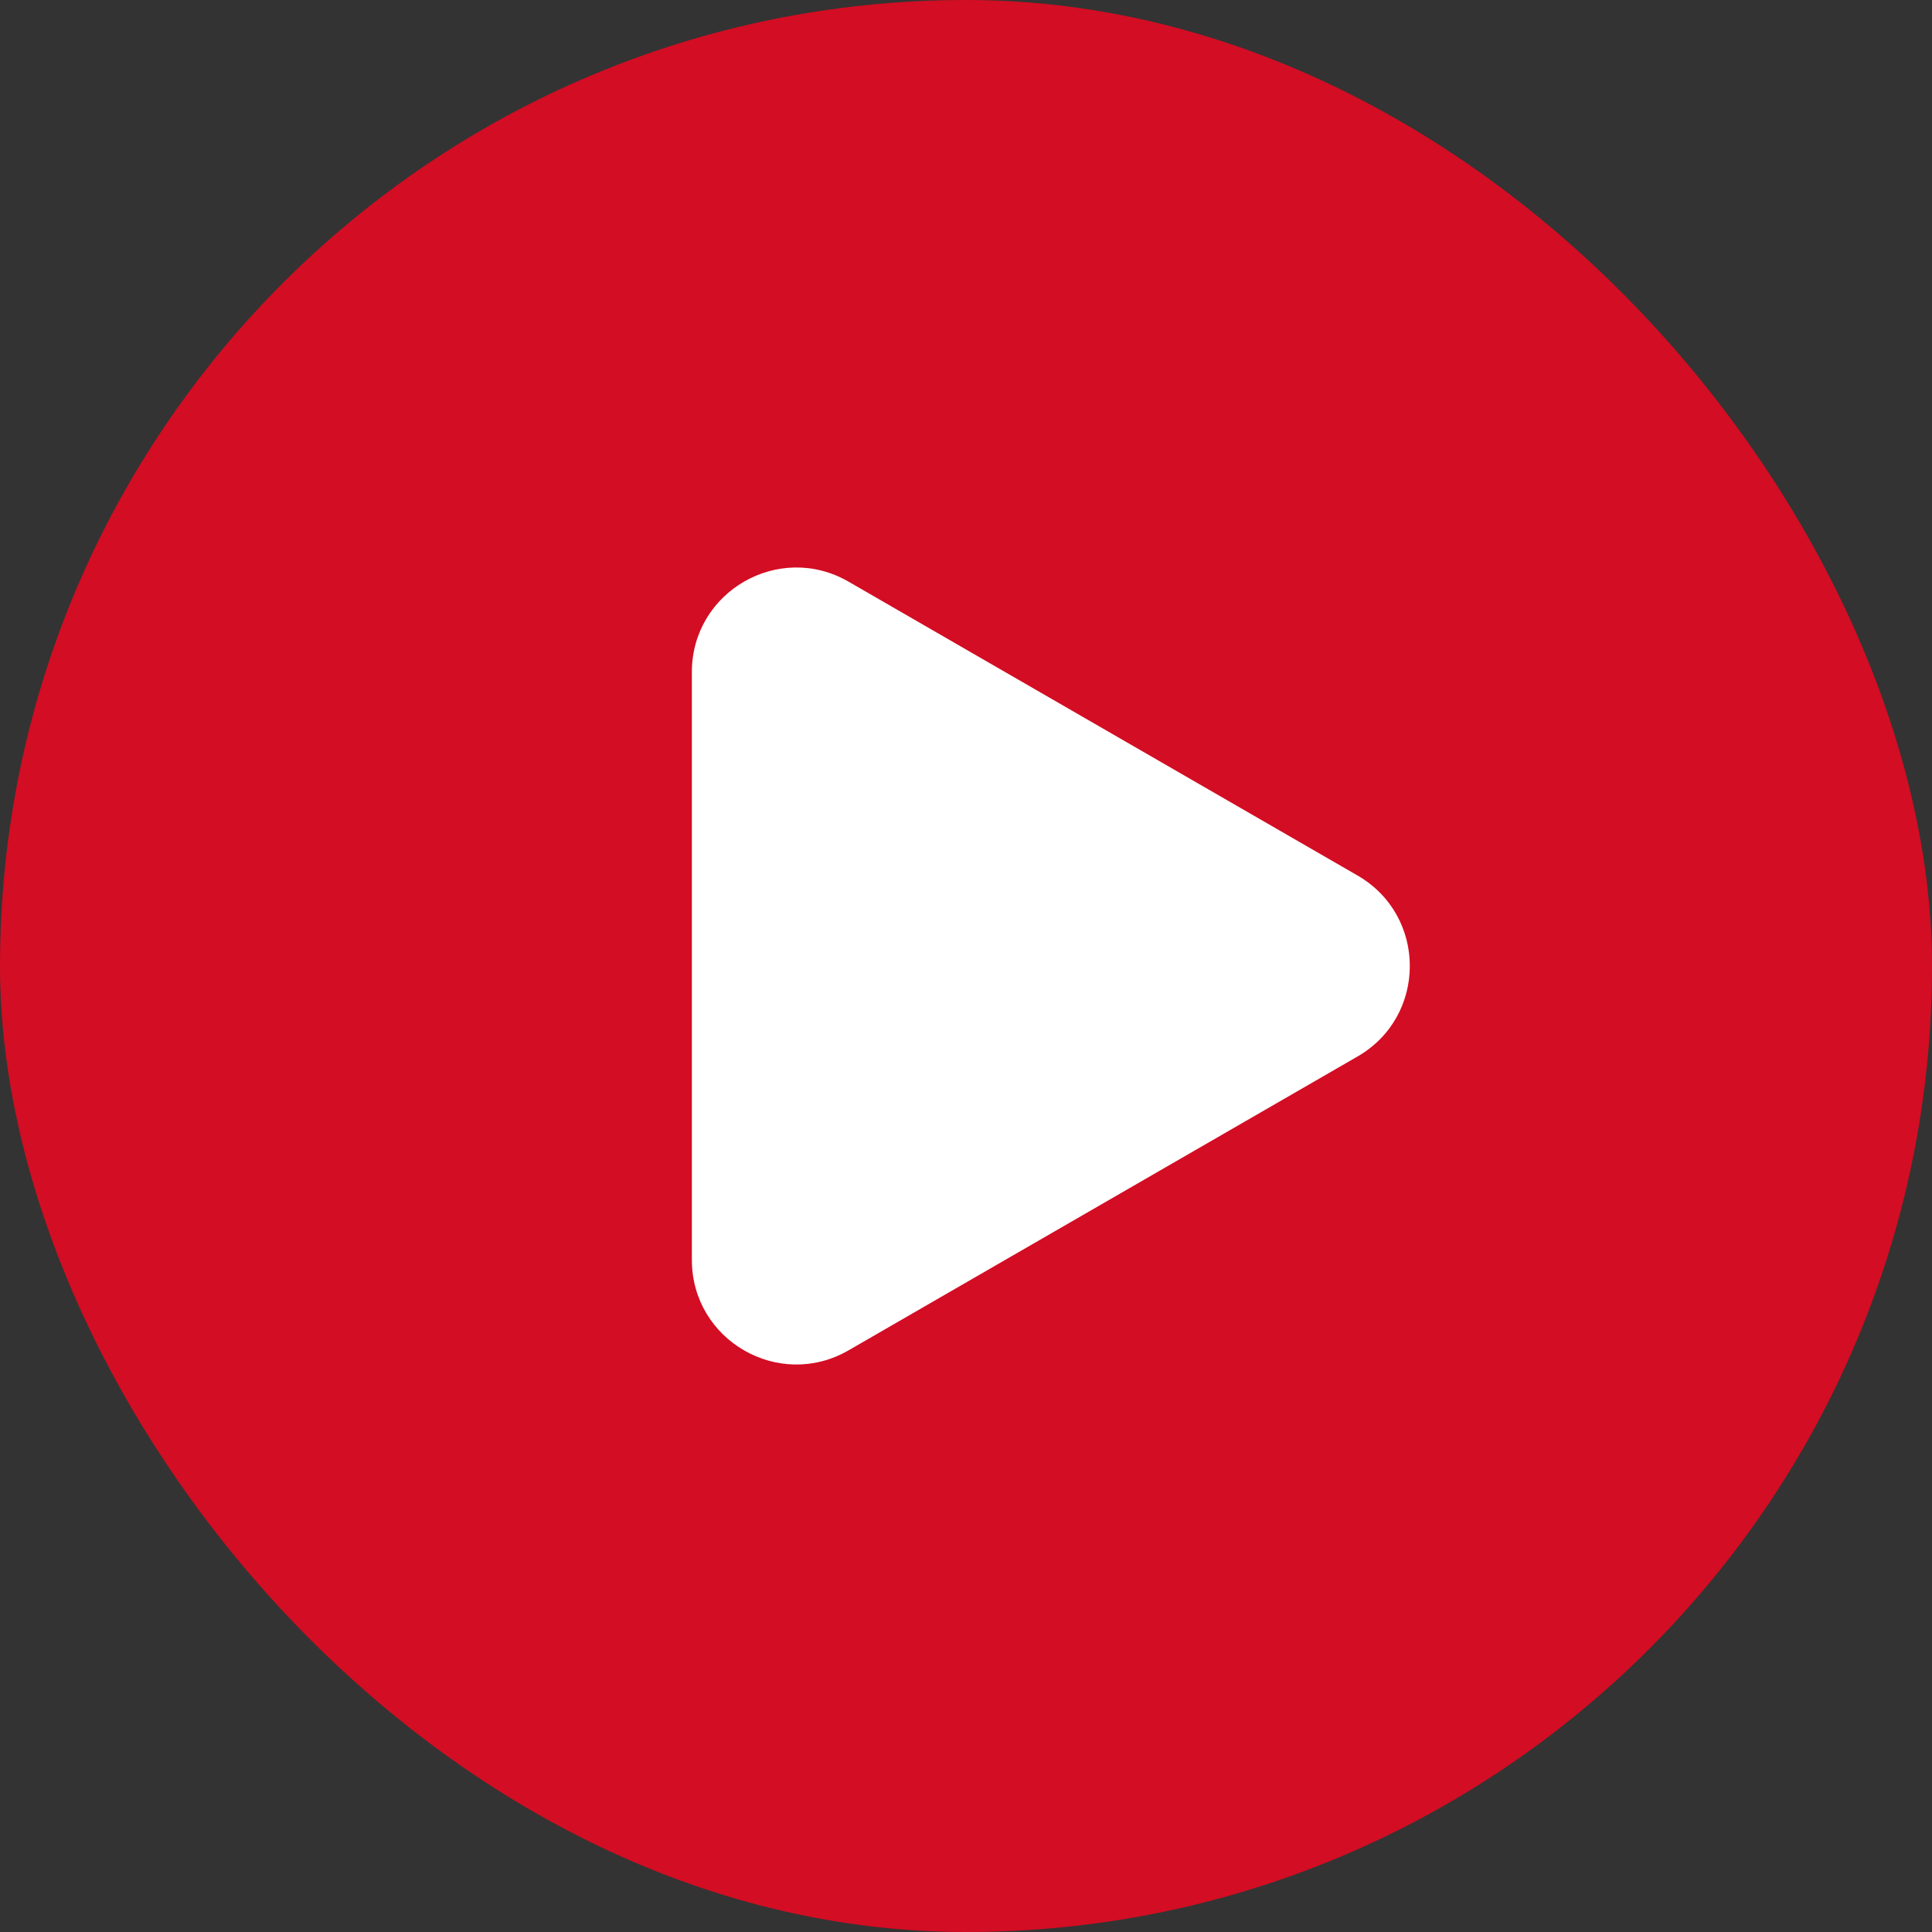
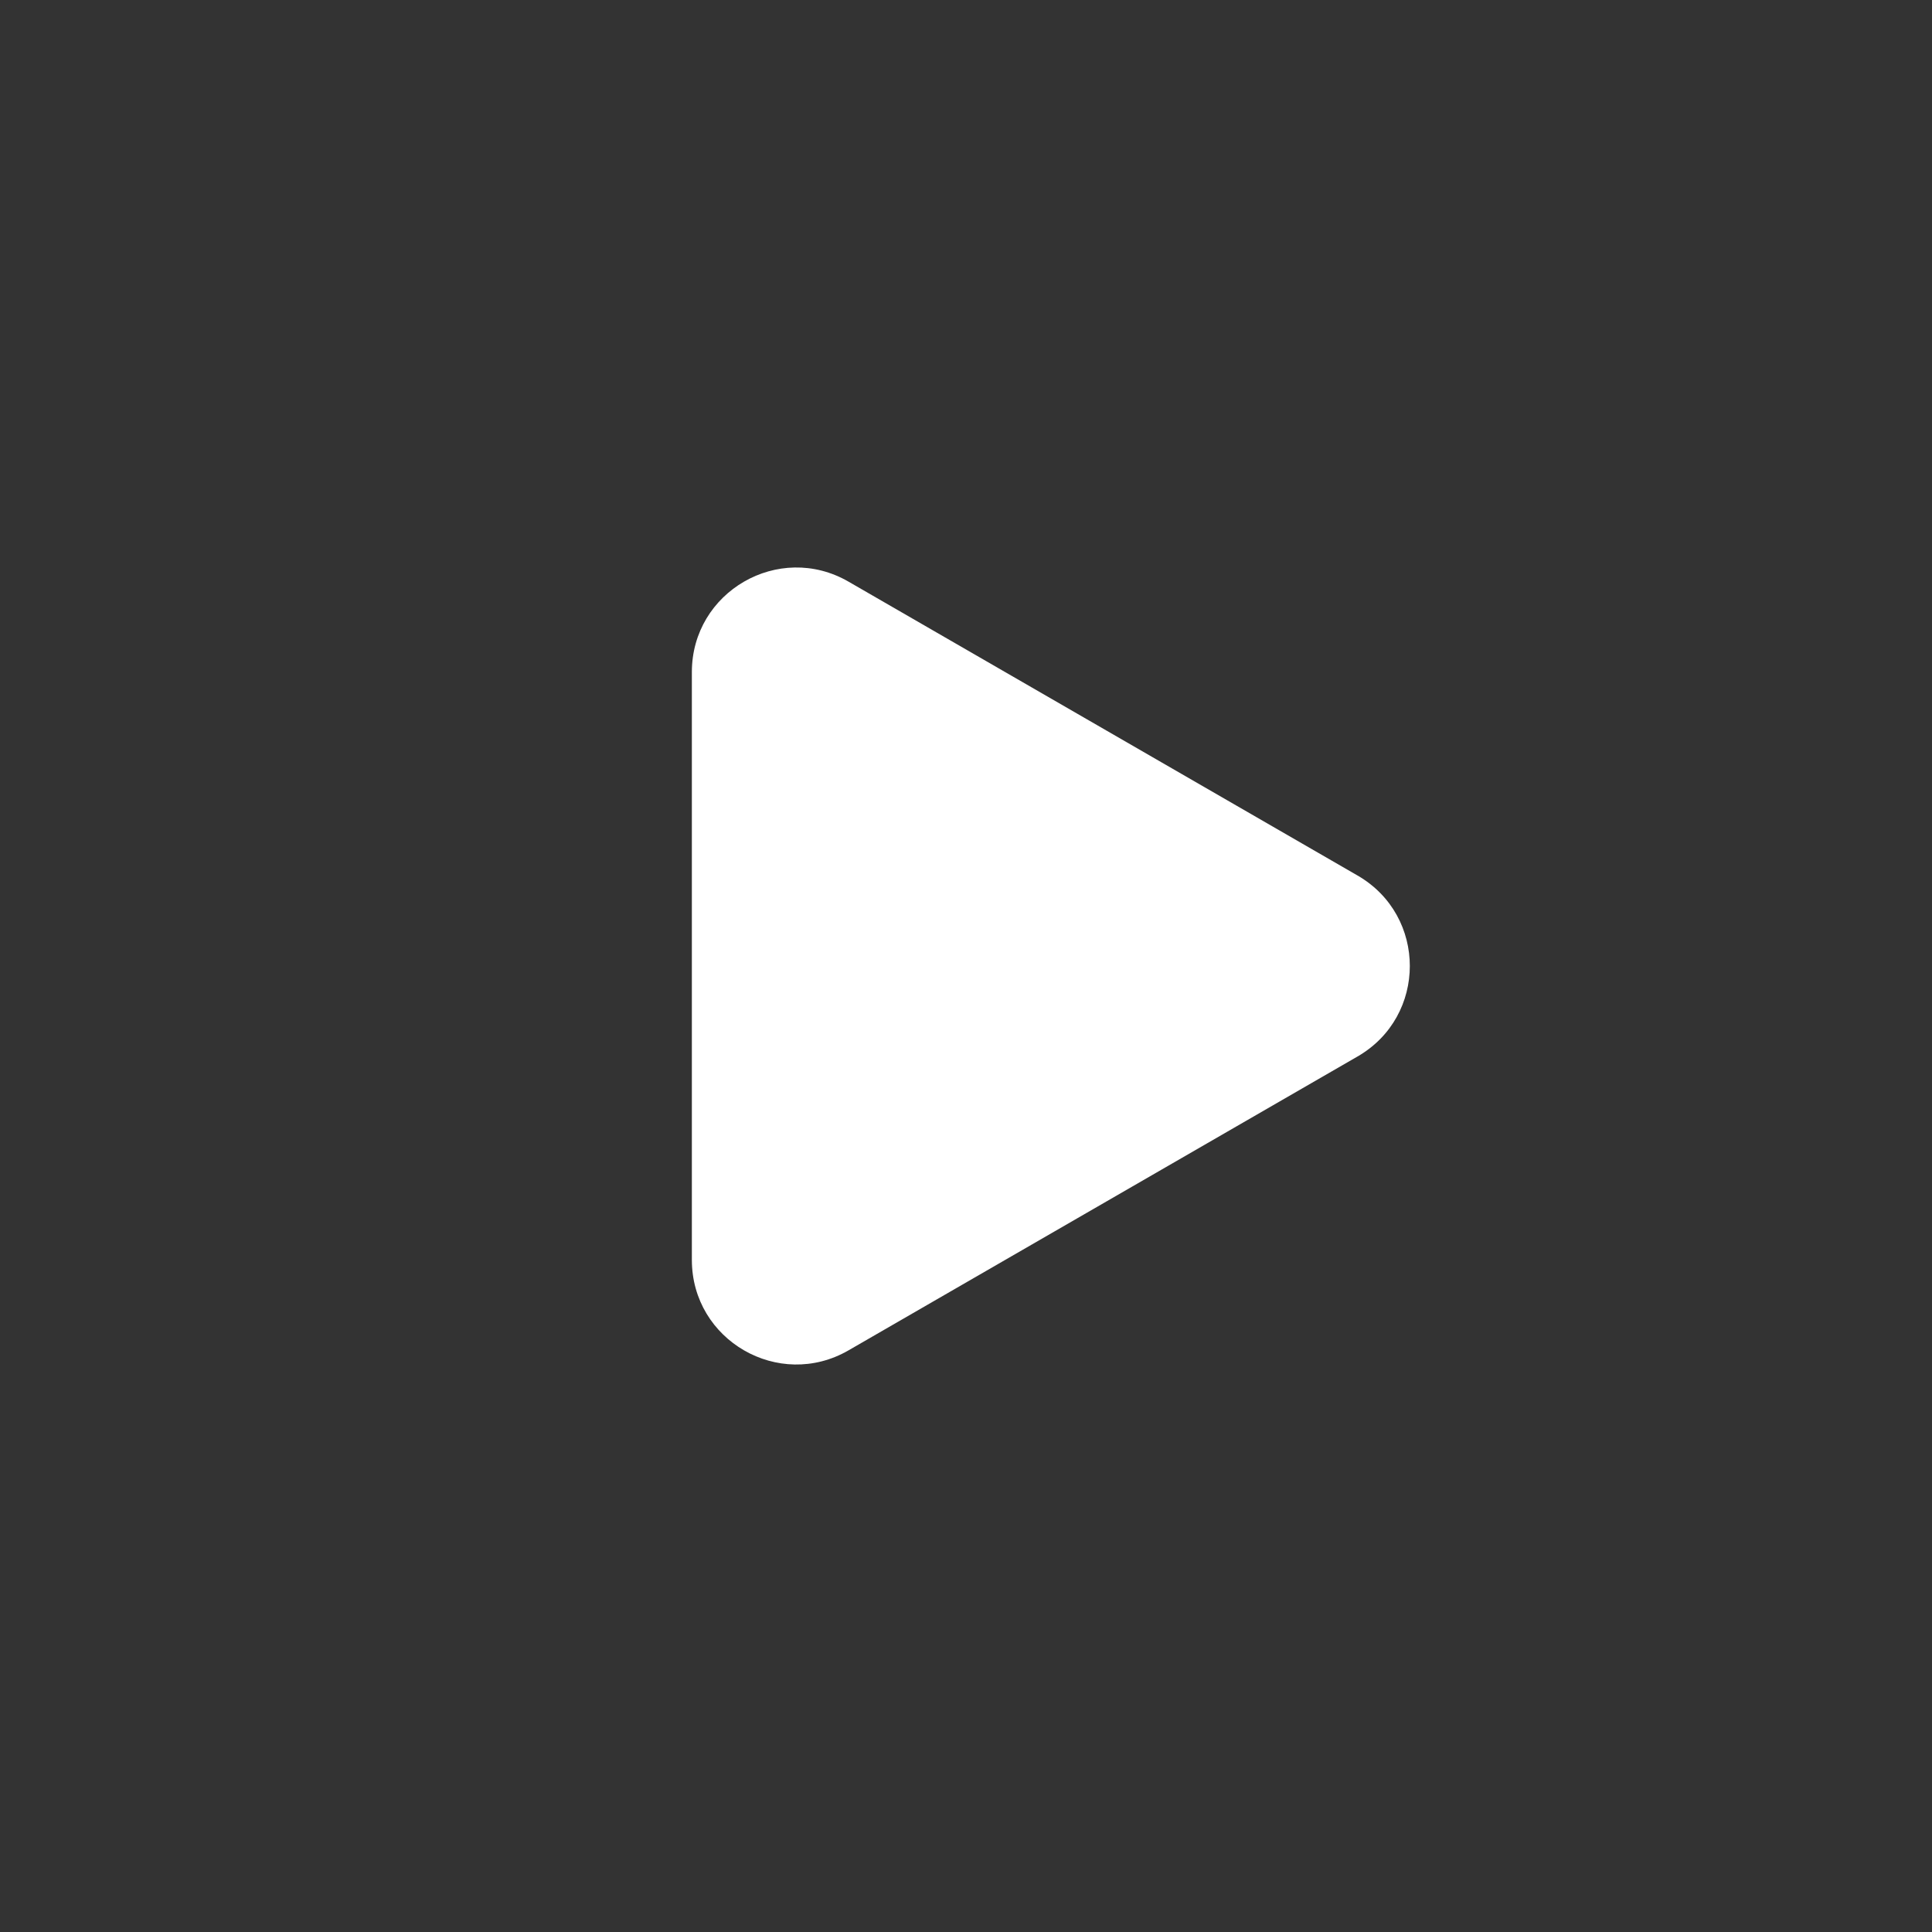
<svg xmlns="http://www.w3.org/2000/svg" width="37" height="37" viewBox="0 0 37 37" fill="none">
  <rect x="0" y="0" width="37" height="37" fill="#333333" stroke="none" />
-   <rect width="37" height="37" rx="18.5" fill="#D30D23" />
  <path d="M26 16.768C27.333 17.538 27.333 19.462 26 20.232L16.25 25.861C14.917 26.631 13.25 25.669 13.25 24.129L13.25 12.871C13.25 11.331 14.917 10.369 16.25 11.139L26 16.768Z" fill="white" />
</svg>